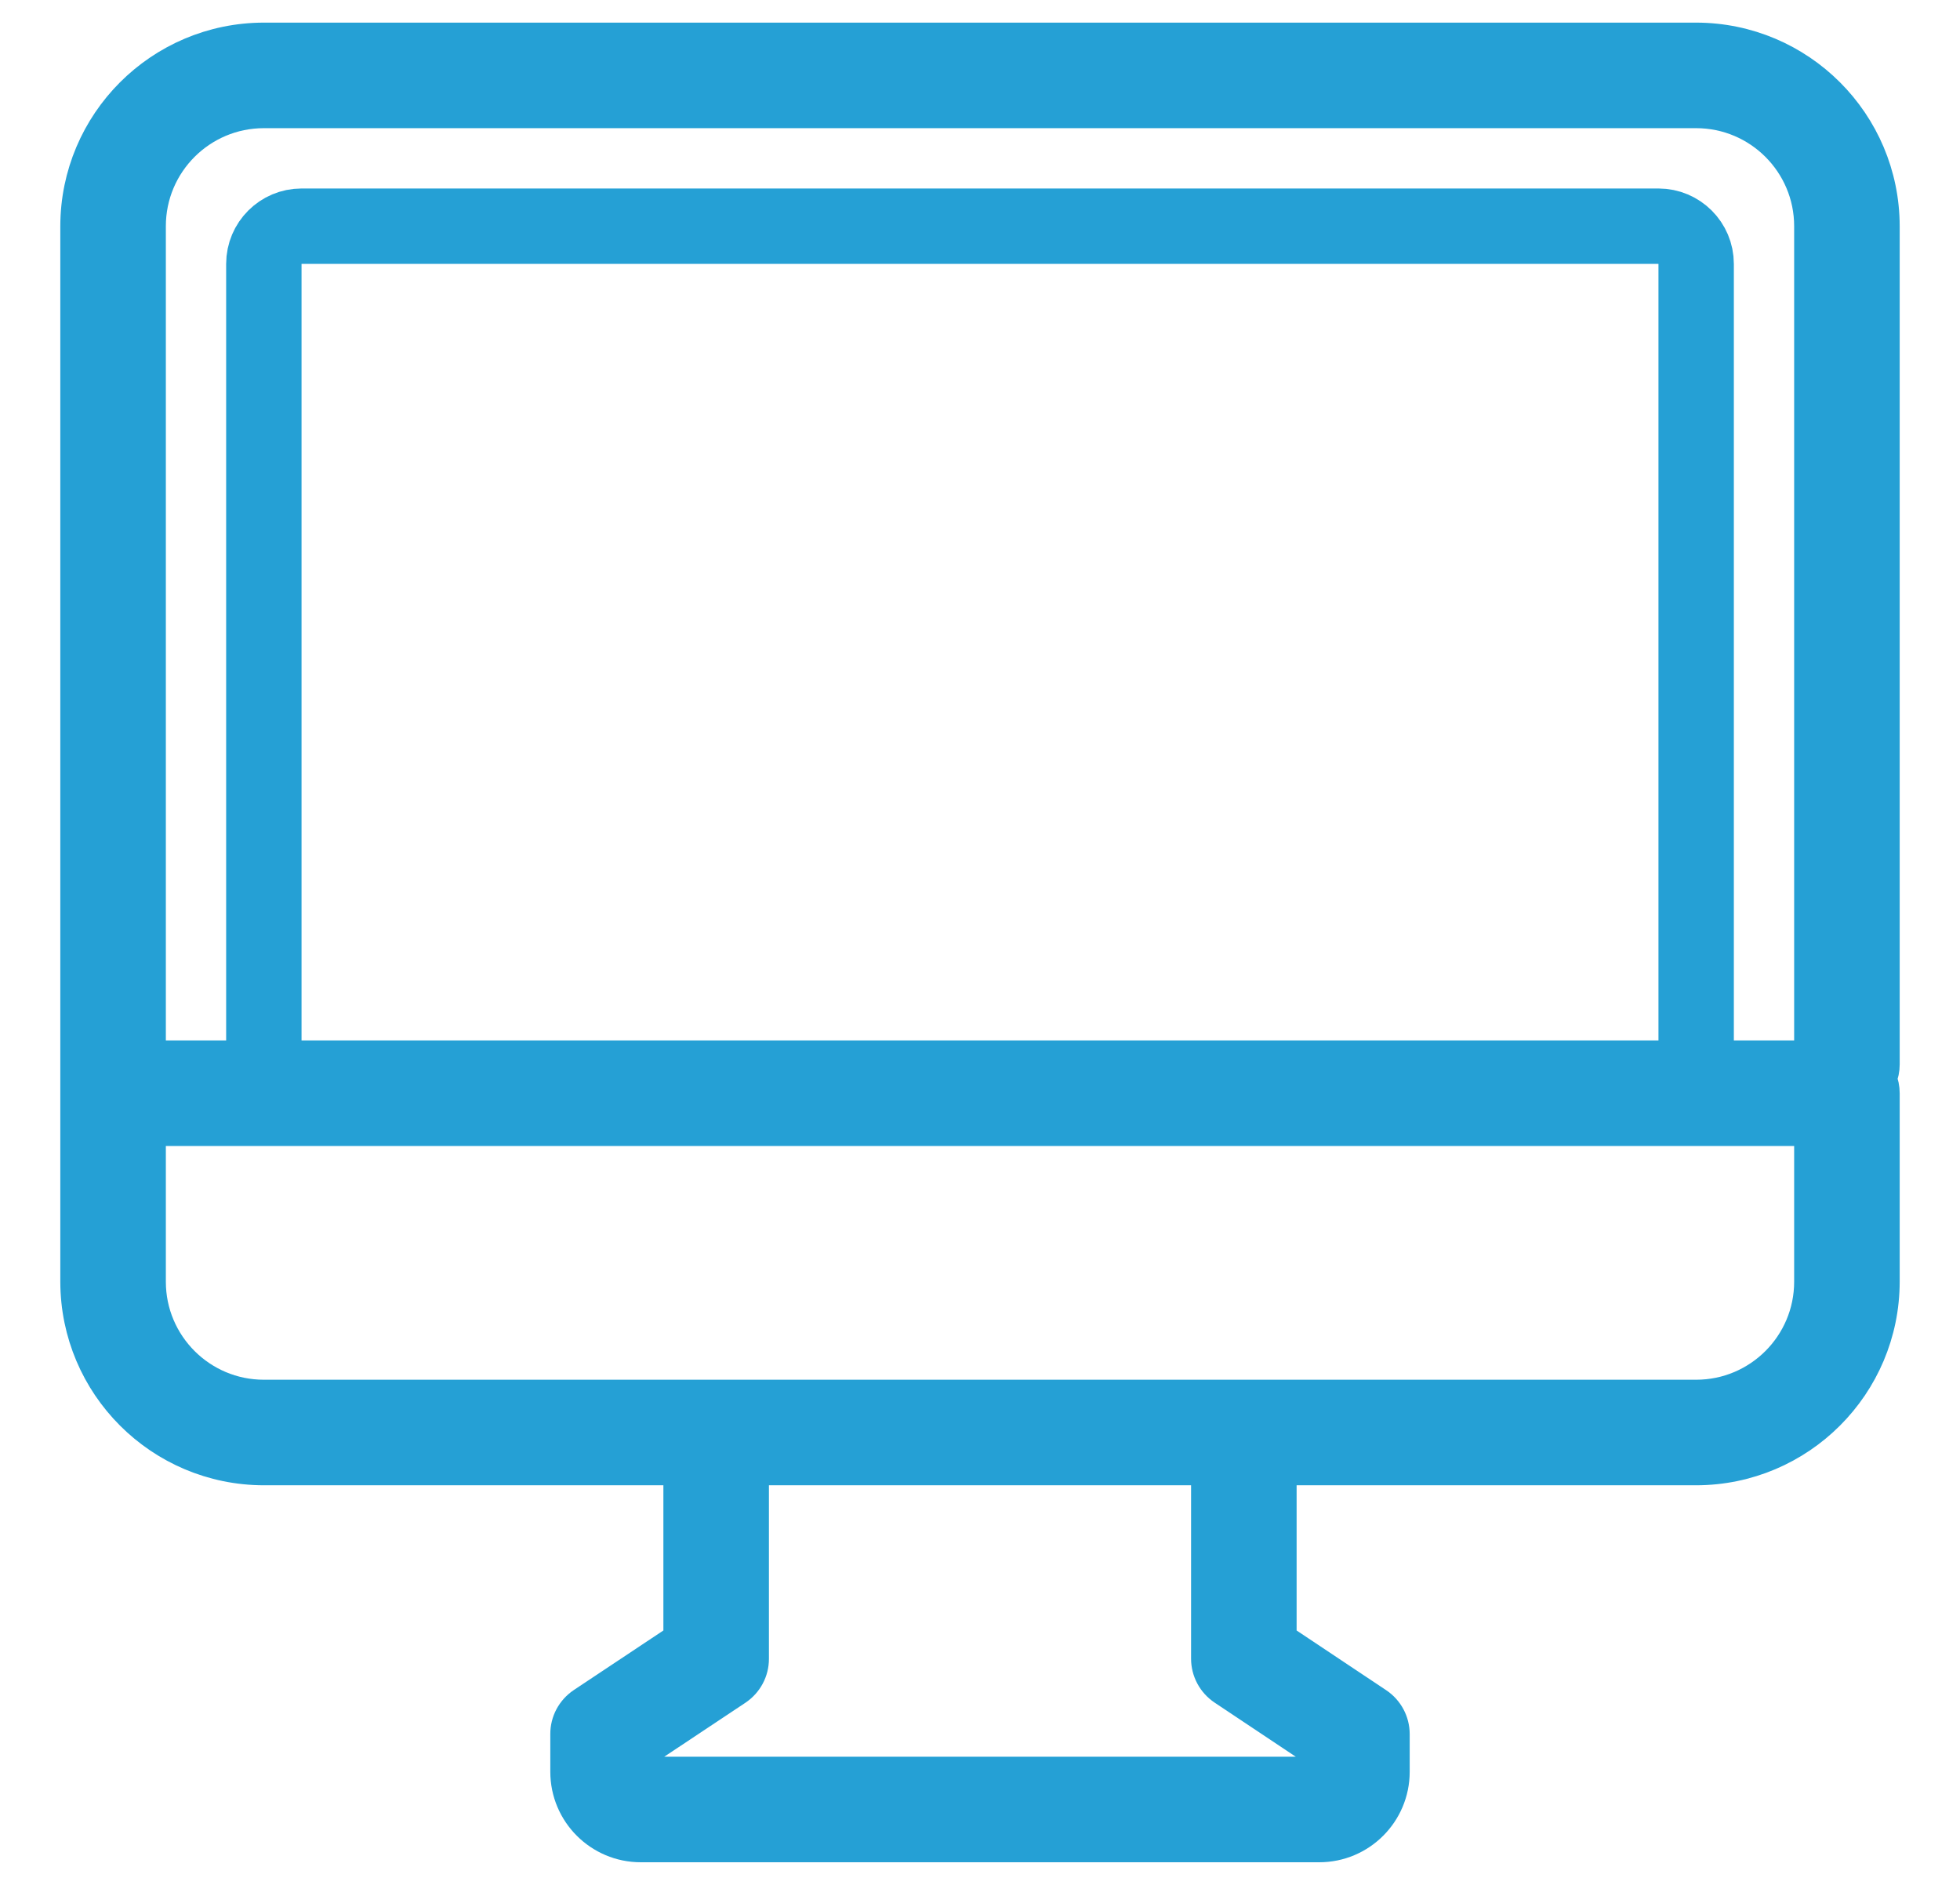
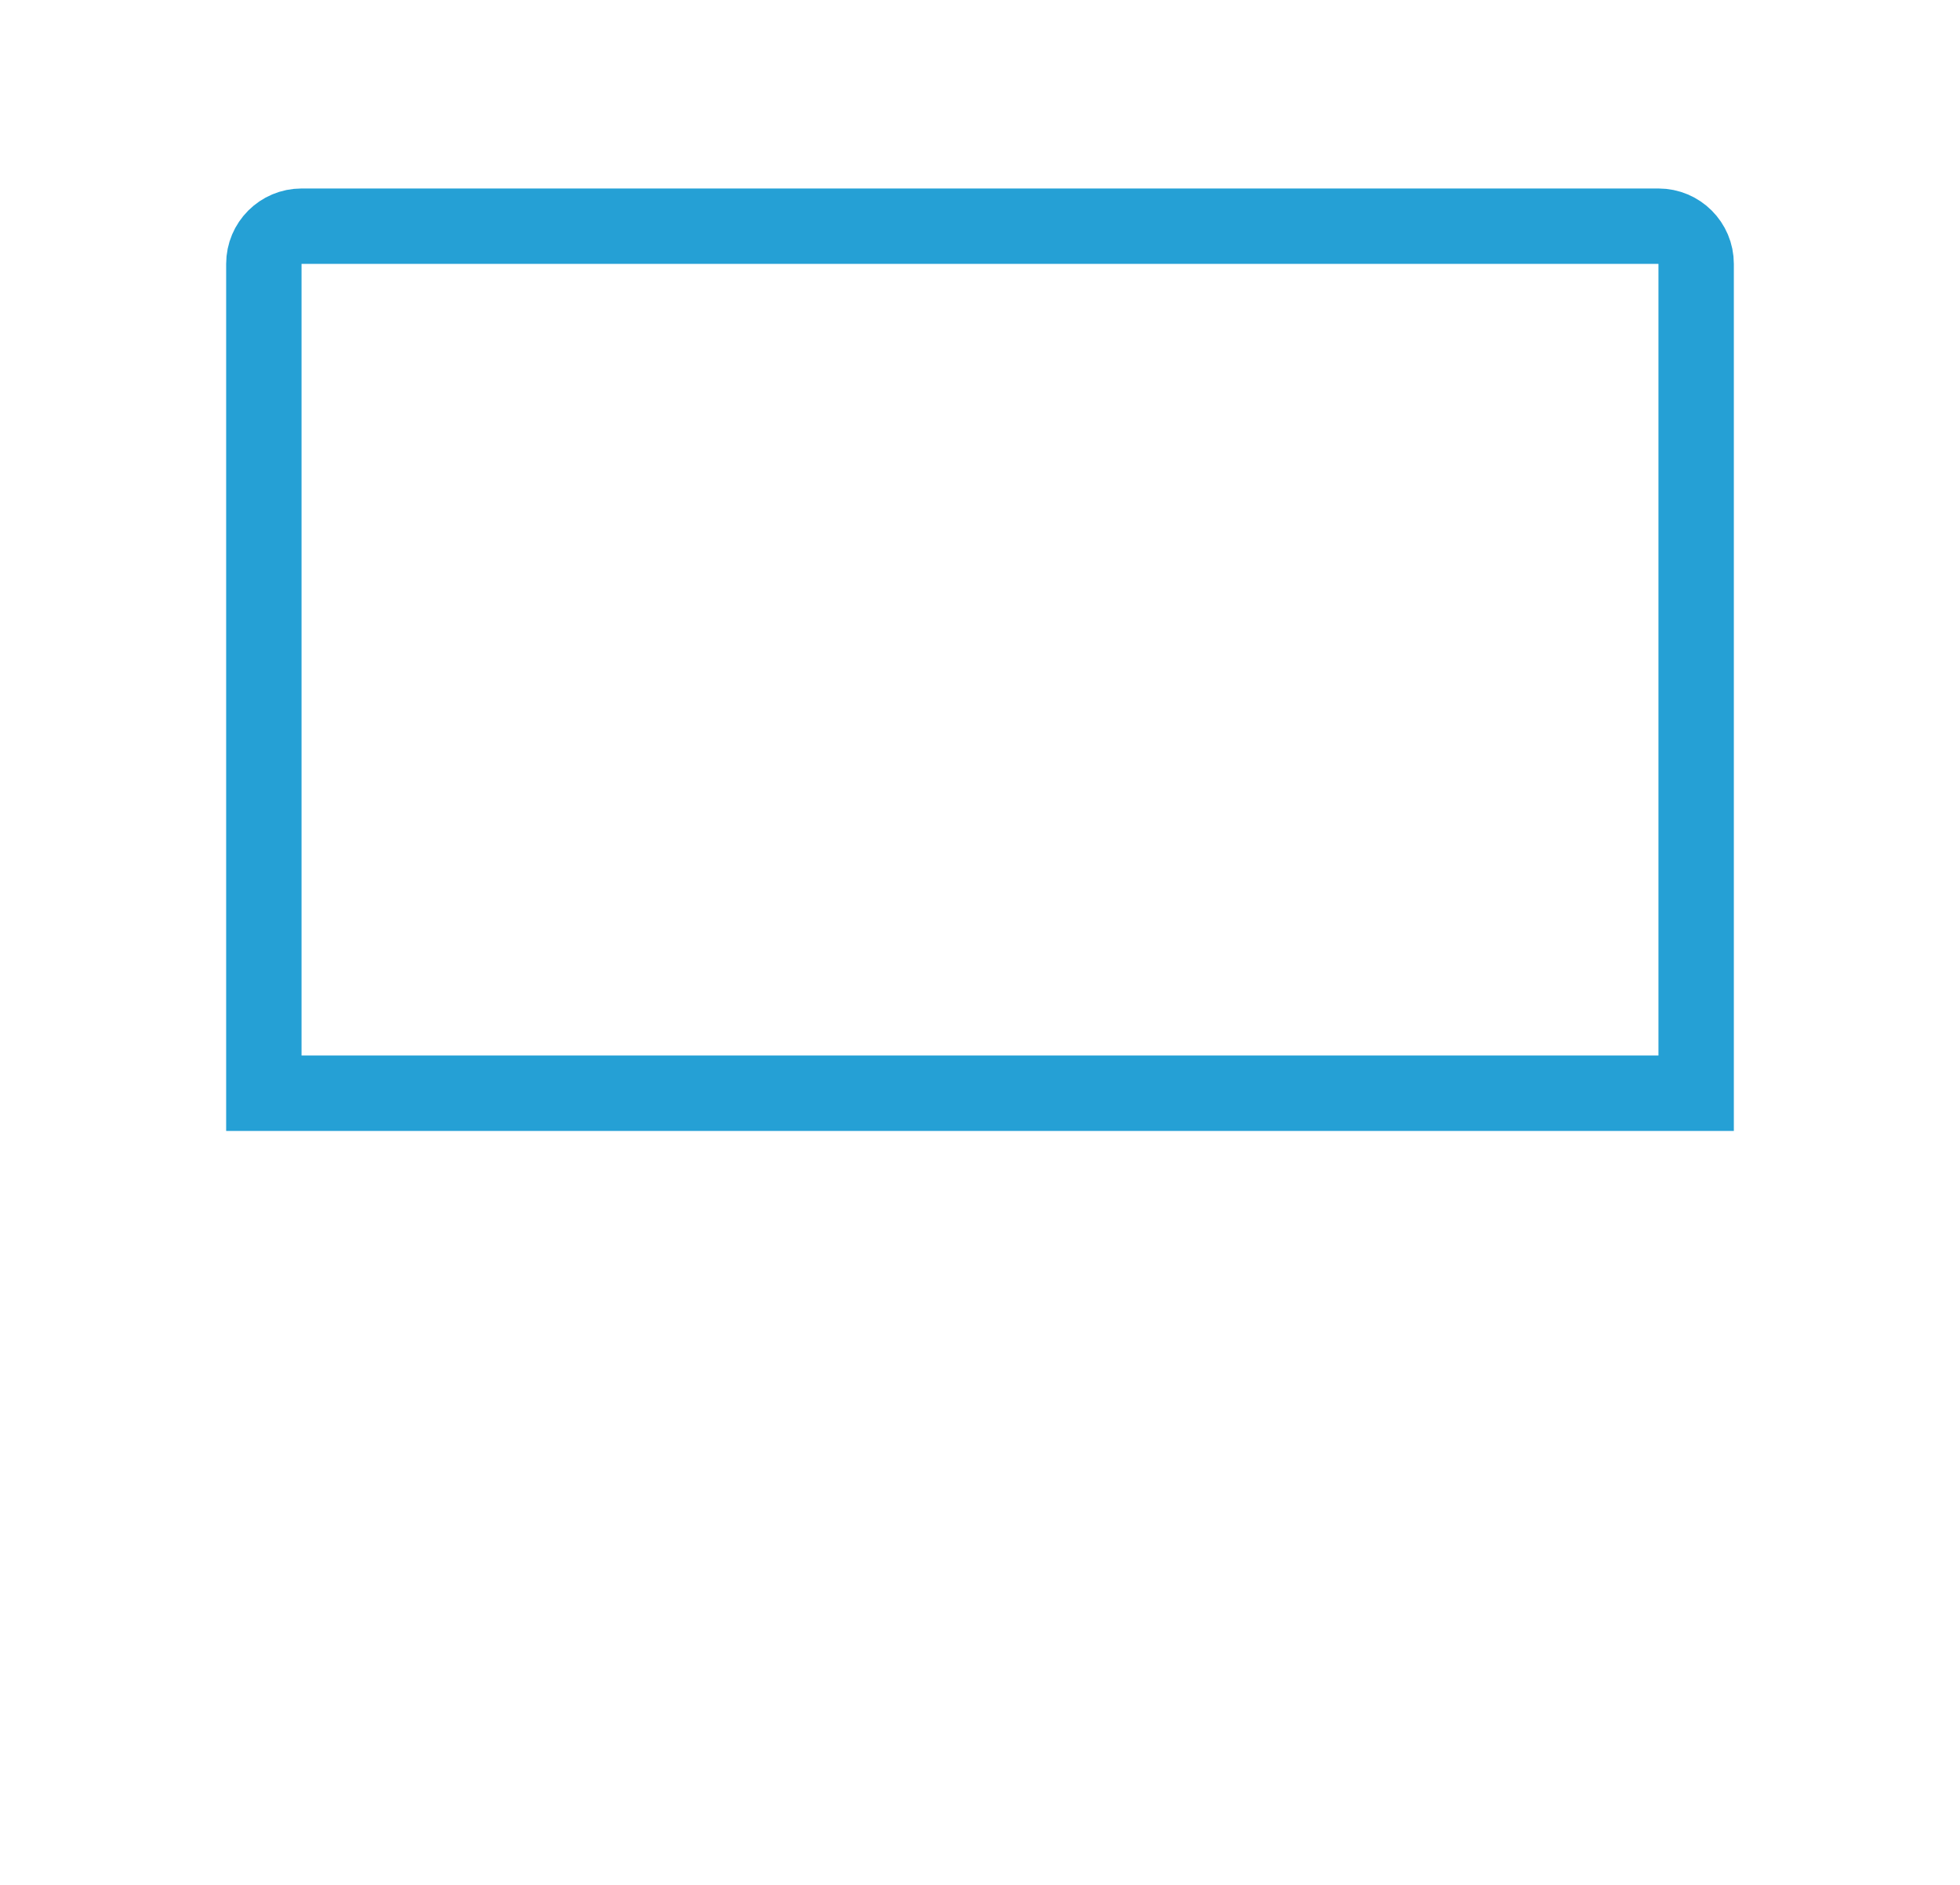
<svg xmlns="http://www.w3.org/2000/svg" width="26" height="25" viewBox="0 0 26 25" fill="none">
  <g id="Icon">
    <path id="Path" d="M22 3H4C3.724 3 3.5 3.224 3.5 3.5V14.5H22.5V3.5C22.5 3.224 22.276 3 22 3Z" stroke="#25A0D5" />
-     <path id="Path_2" d="M24.5 14.618C24.776 14.618 25 14.394 25 14.118V3C24.998 1.62 23.88 0.502 22.5 0.5H3.5C2.12 0.502 1.002 1.62 1 3V17C1.002 18.38 2.12 19.498 3.5 19.5H9V21.733L7.723 22.582C7.583 22.676 7.499 22.832 7.5 23V23.5C7.5 24.052 7.948 24.5 8.5 24.5H17.5C18.052 24.5 18.5 24.052 18.5 23.5V23C18.5 22.833 18.416 22.677 18.277 22.584L17 21.733V19.588C17 19.312 16.776 19.088 16.5 19.088C16.224 19.088 16 19.312 16 19.588V22C16 22.167 16.084 22.323 16.223 22.416L17.5 23.267V23.5H8.5V23.267L9.777 22.418C9.917 22.324 10.001 22.168 10 22V19.5H22.5C23.88 19.498 24.998 18.38 25 17V14.5C25 14.224 24.776 14 24.5 14H1.882C1.606 14 1.382 14.224 1.382 14.5C1.382 14.776 1.606 15 1.882 15H24V17C24 17.828 23.328 18.5 22.5 18.5H3.5C2.672 18.5 2 17.828 2 17V3C2 2.172 2.672 1.5 3.5 1.5H22.5C23.328 1.5 24 2.172 24 3V14.118C24 14.394 24.224 14.618 24.5 14.618Z" fill="#25A0D5" stroke="#25A0D5" stroke-width="0.4" />
  </g>
</svg>